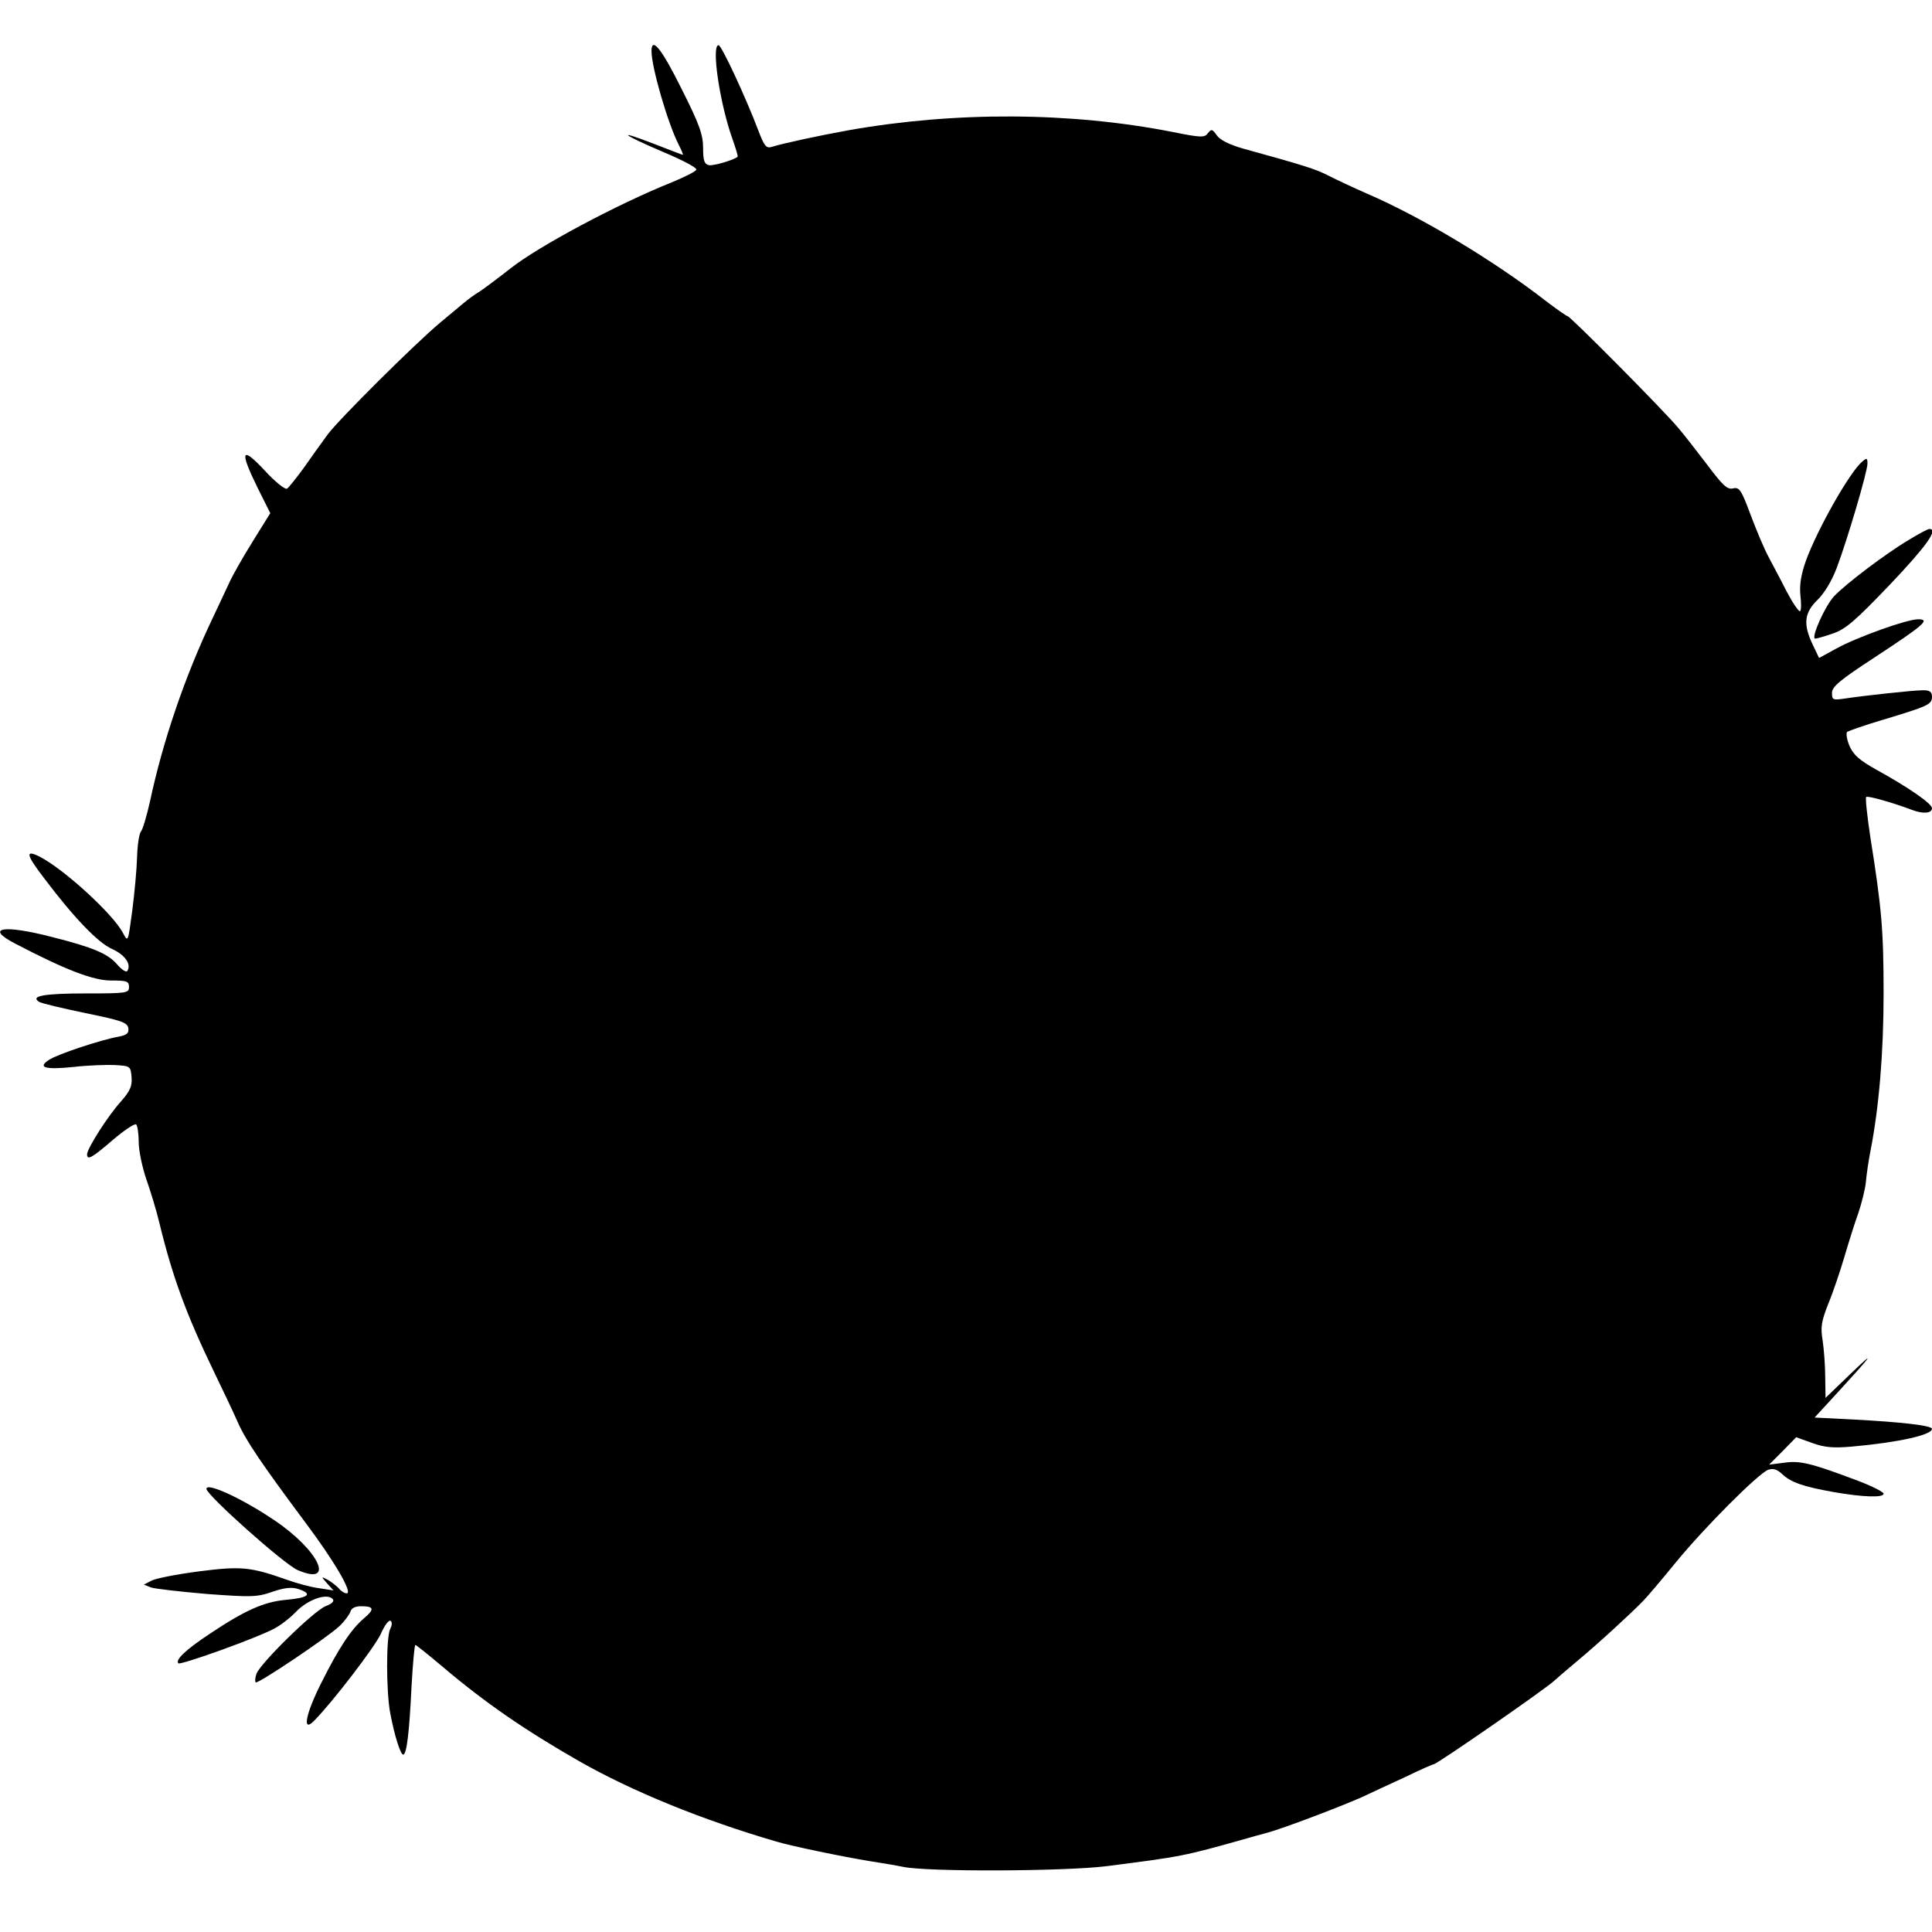
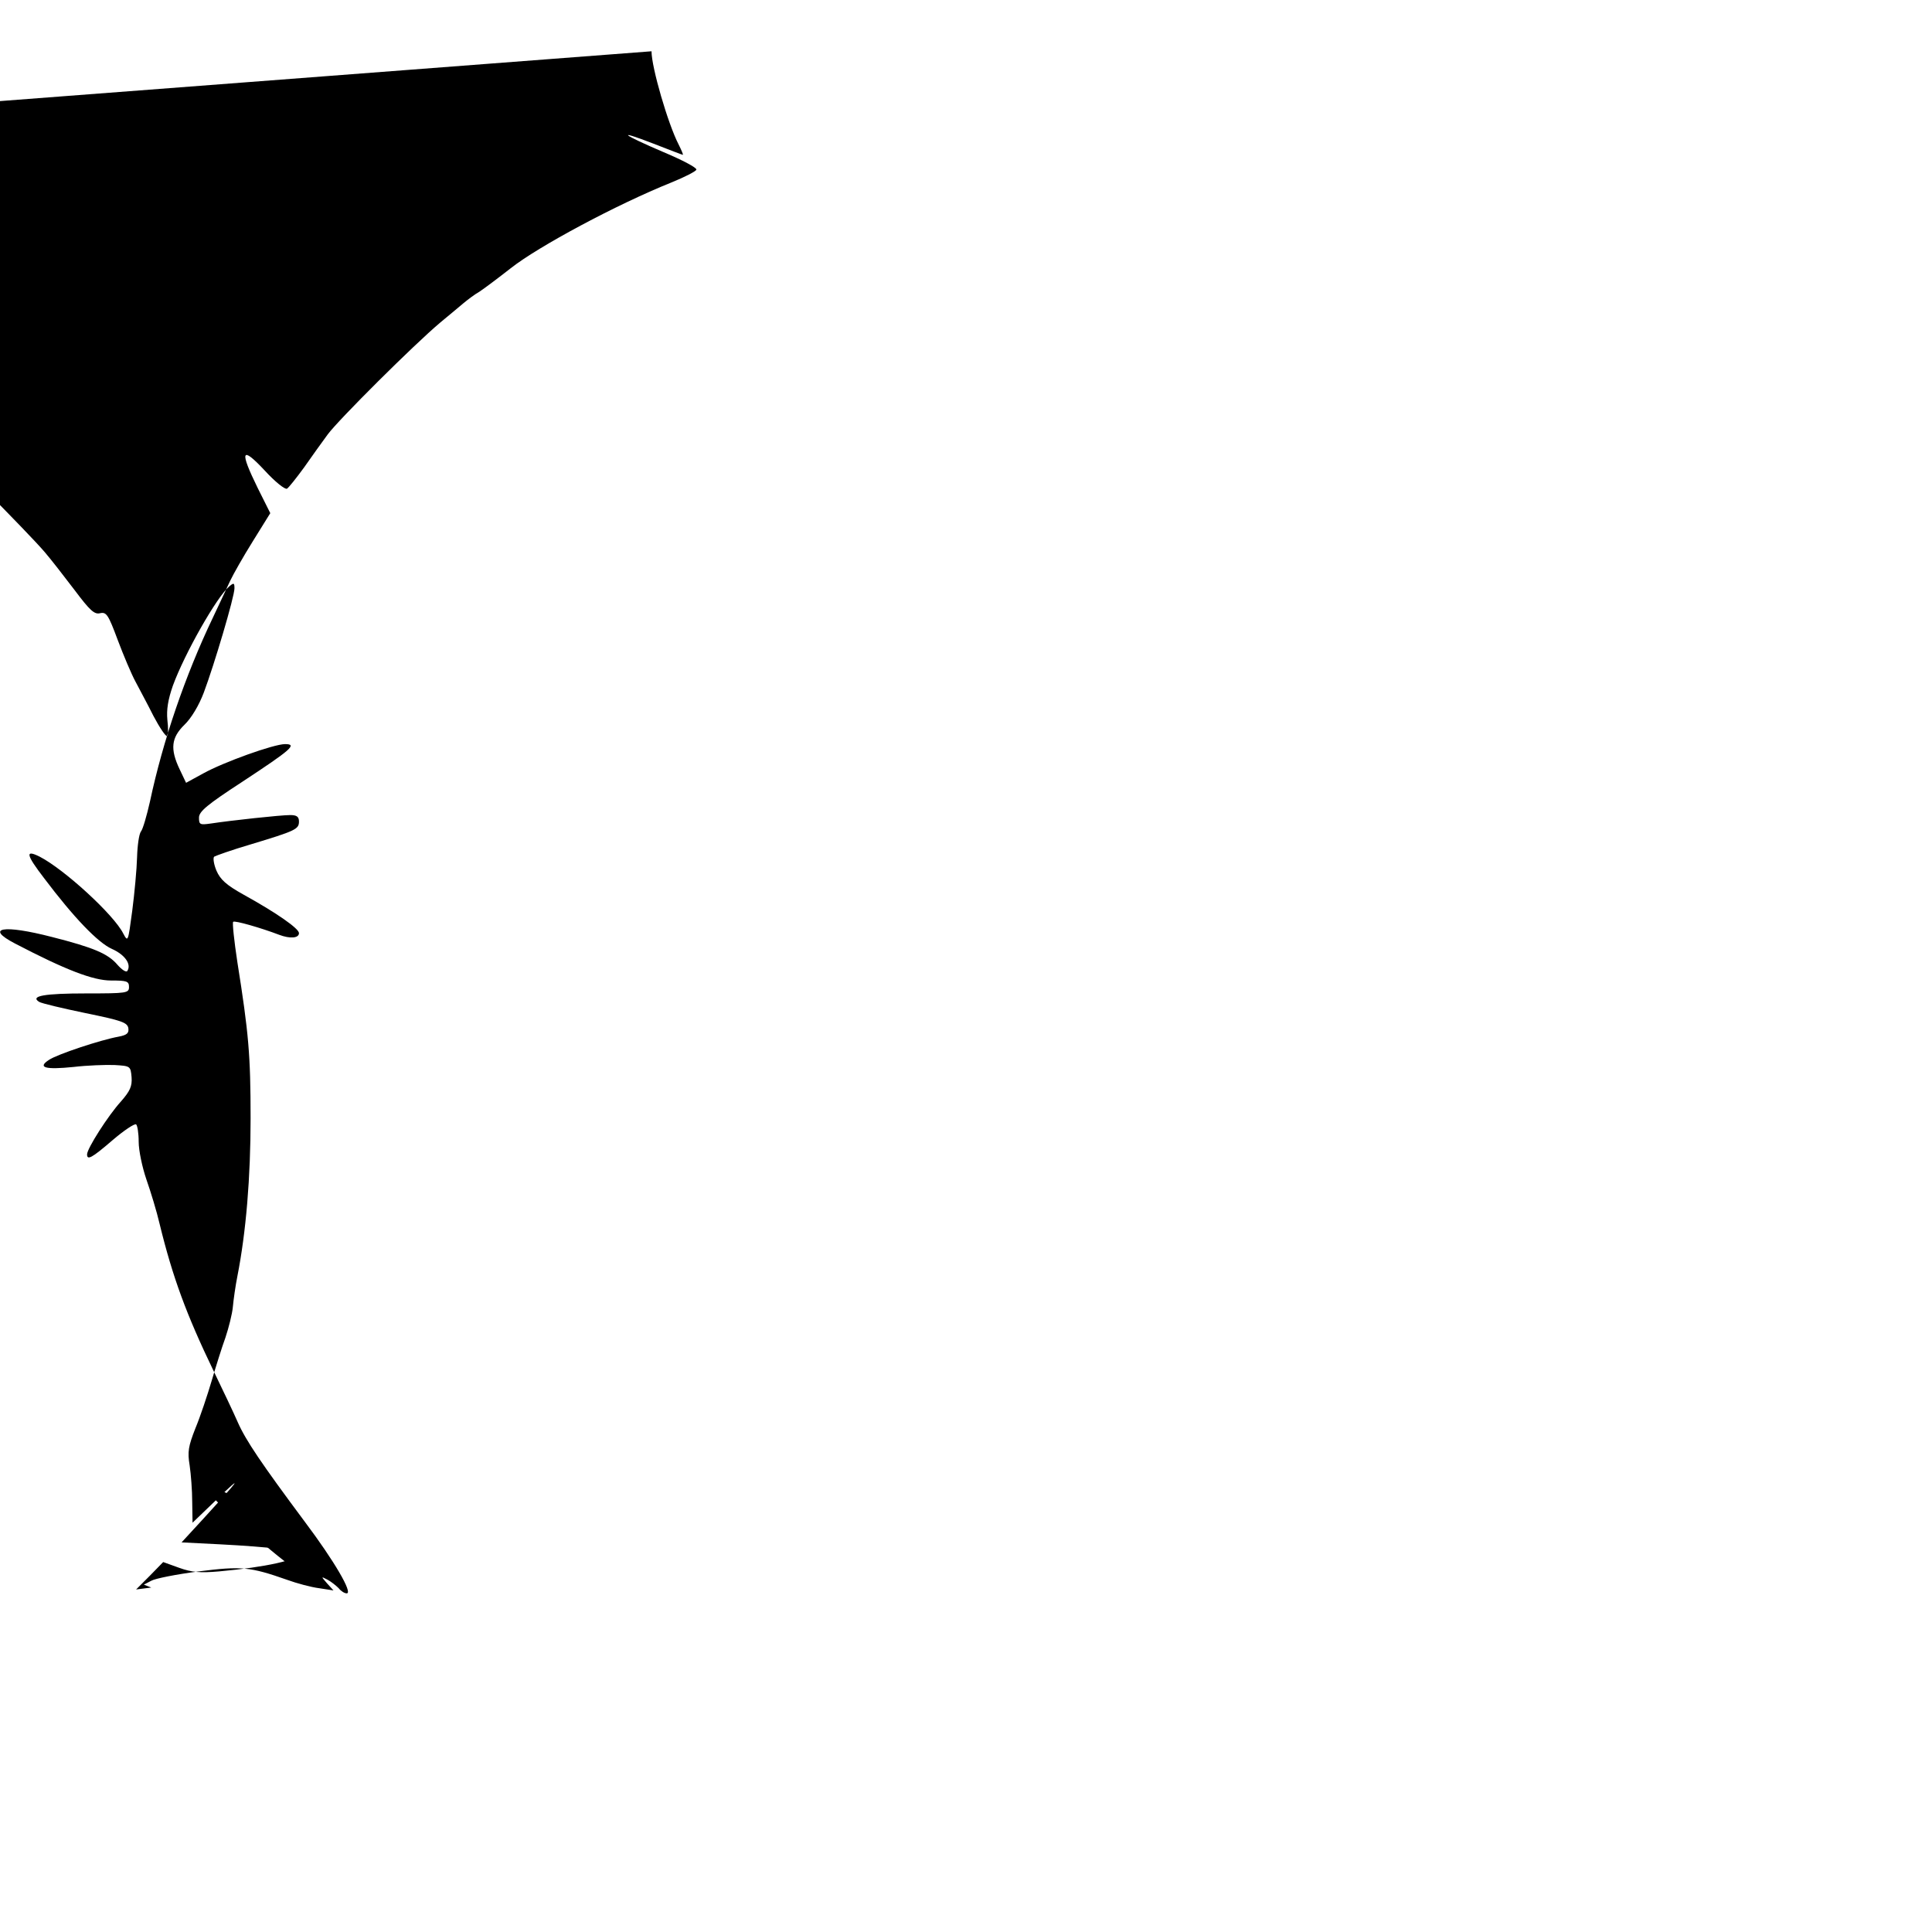
<svg xmlns="http://www.w3.org/2000/svg" version="1.0" width="599pt" height="599pt" viewBox="0 0 599 599" preserveAspectRatio="xMidYMid meet">
  <g transform="translate(0,599) scale(0.1,-0.1)" fill="#000000" stroke="none">
-     <path d="M2020 5831 c0 -50 51 -225 84 -289 9 -18 15 -32 13 -32 -2 0 -43 16 -92 35 -119 46 -96 28 33 -27 57 -24 103 -48 101 -54 -1 -5 -36 -23 -78 -40 -169 -68 -412 -198 -498 -266 -37 -29 -81 -62 -96 -72 -16 -9 -38 -26 -50 -36 -12 -10 -44 -37 -72 -60 -82 -69 -316 -302 -349 -347 -17 -23 -50 -69 -73 -102 -24 -33 -48 -63 -53 -66 -6 -4 -38 22 -70 57 -72 77 -78 61 -21 -55 l39 -78 -54 -87 c-30 -48 -61 -103 -70 -122 -9 -19 -33 -71 -54 -115 -86 -180 -155 -382 -195 -570 -10 -44 -22 -86 -28 -93 -6 -8 -11 -44 -12 -80 -1 -37 -8 -112 -15 -166 -13 -97 -13 -98 -28 -70 -29 58 -183 199 -259 238 -46 23 -42 6 14 -67 92 -122 167 -200 210 -219 40 -18 61 -47 48 -68 -3 -6 -17 3 -31 19 -29 34 -73 53 -203 86 -151 39 -209 29 -115 -20 157 -82 243 -115 298 -115 49 0 56 -2 56 -20 0 -19 -7 -20 -132 -20 -131 0 -175 -8 -147 -26 8 -5 72 -20 144 -35 112 -23 130 -29 133 -47 2 -15 -4 -21 -30 -26 -56 -10 -191 -55 -216 -72 -37 -24 -12 -31 76 -22 42 5 100 7 127 6 49 -3 50 -3 53 -38 2 -28 -5 -43 -33 -75 -40 -44 -105 -146 -105 -164 0 -19 14 -12 79 44 35 30 68 52 73 49 4 -3 8 -27 8 -54 0 -27 11 -79 24 -117 13 -37 32 -99 41 -138 40 -164 83 -281 167 -455 28 -58 62 -129 75 -159 25 -57 74 -129 208 -309 91 -121 150 -222 130 -222 -7 0 -18 7 -25 16 -8 8 -23 20 -34 26 -21 11 -21 11 -2 -11 l20 -22 -45 7 c-24 3 -69 15 -99 26 -114 40 -141 43 -274 26 -69 -9 -135 -22 -147 -29 l-23 -12 23 -9 c13 -4 91 -13 173 -20 137 -10 155 -10 203 7 39 13 60 15 81 8 45 -15 30 -27 -38 -33 -69 -6 -128 -32 -240 -107 -72 -48 -105 -79 -95 -90 7 -6 237 76 296 107 20 10 51 34 70 54 36 37 94 57 112 39 7 -7 -1 -15 -22 -23 -38 -16 -204 -179 -214 -210 -4 -12 -5 -24 -2 -26 6 -6 222 139 259 174 15 14 30 34 34 44 3 12 15 18 33 18 41 0 43 -9 10 -37 -40 -34 -78 -91 -133 -201 -48 -95 -60 -155 -23 -118 56 56 191 232 208 271 11 25 24 43 30 40 5 -4 5 -13 -1 -25 -13 -24 -13 -194 0 -262 14 -73 32 -128 40 -128 11 0 19 68 26 212 4 71 9 128 12 128 2 0 41 -31 86 -69 131 -111 255 -196 421 -291 165 -94 381 -182 610 -249 45 -14 210 -48 290 -61 39 -6 86 -14 105 -18 75 -16 501 -14 630 2 235 30 240 31 435 86 17 5 46 13 65 18 48 13 222 79 290 109 30 14 92 43 138 64 45 22 84 39 87 39 10 0 352 237 375 260 3 3 34 30 70 60 65 54 165 146 204 186 12 12 57 65 101 119 90 110 256 276 287 288 15 5 27 2 42 -12 28 -27 66 -40 161 -57 92 -16 155 -18 155 -5 0 5 -35 23 -77 39 -148 56 -182 64 -231 57 l-47 -6 42 42 42 43 50 -18 c39 -14 65 -16 123 -11 145 13 248 36 248 55 0 10 -92 21 -245 29 l-119 6 69 75 c111 121 125 140 42 60 l-77 -74 -1 64 c0 36 -4 87 -8 114 -7 42 -4 59 18 115 15 36 37 102 50 146 13 44 32 105 43 135 10 30 21 73 23 95 2 22 8 65 14 95 27 137 41 307 41 490 0 196 -6 264 -41 484 -10 66 -16 122 -13 125 4 5 87 -19 142 -40 34 -13 62 -11 62 5 0 14 -68 62 -173 120 -52 29 -71 46 -83 74 -8 19 -11 39 -7 43 5 3 55 21 113 38 139 42 150 47 150 71 0 15 -7 20 -27 20 -31 0 -186 -17 -245 -26 -35 -5 -38 -4 -38 18 0 19 25 40 134 111 152 100 172 117 133 117 -35 0 -191 -56 -254 -91 l-53 -29 -20 42 c-30 63 -26 98 15 138 21 20 45 60 60 100 32 85 95 297 95 323 0 17 -2 18 -16 6 -38 -31 -139 -209 -175 -308 -15 -43 -20 -74 -17 -106 3 -25 3 -47 -1 -50 -4 -2 -23 26 -42 62 -18 36 -44 84 -56 107 -12 22 -37 81 -55 129 -29 78 -35 87 -54 83 -18 -5 -32 8 -80 72 -32 42 -73 95 -92 117 -49 58 -334 345 -342 345 -3 0 -33 21 -66 46 -159 124 -387 261 -554 333 -41 18 -95 43 -120 56 -41 21 -76 32 -268 85 -41 12 -69 26 -79 40 -14 20 -17 21 -28 7 -10 -14 -21 -14 -110 4 -316 62 -673 64 -1005 5 -89 -16 -200 -40 -236 -51 -18 -6 -24 1 -43 51 -39 103 -114 264 -123 264 -23 0 3 -177 42 -288 11 -31 19 -57 17 -58 -11 -10 -76 -29 -89 -26 -14 3 -18 14 -18 53 0 41 -11 73 -67 184 -62 125 -93 163 -93 116z" />
-     <path d="M5918 4316 c-71 -42 -195 -136 -231 -174 -28 -29 -74 -132 -59 -132 5 0 29 7 55 16 39 13 70 40 177 152 113 119 151 172 122 172 -5 0 -33 -15 -64 -34z" />
+     <path d="M2020 5831 c0 -50 51 -225 84 -289 9 -18 15 -32 13 -32 -2 0 -43 16 -92 35 -119 46 -96 28 33 -27 57 -24 103 -48 101 -54 -1 -5 -36 -23 -78 -40 -169 -68 -412 -198 -498 -266 -37 -29 -81 -62 -96 -72 -16 -9 -38 -26 -50 -36 -12 -10 -44 -37 -72 -60 -82 -69 -316 -302 -349 -347 -17 -23 -50 -69 -73 -102 -24 -33 -48 -63 -53 -66 -6 -4 -38 22 -70 57 -72 77 -78 61 -21 -55 l39 -78 -54 -87 c-30 -48 -61 -103 -70 -122 -9 -19 -33 -71 -54 -115 -86 -180 -155 -382 -195 -570 -10 -44 -22 -86 -28 -93 -6 -8 -11 -44 -12 -80 -1 -37 -8 -112 -15 -166 -13 -97 -13 -98 -28 -70 -29 58 -183 199 -259 238 -46 23 -42 6 14 -67 92 -122 167 -200 210 -219 40 -18 61 -47 48 -68 -3 -6 -17 3 -31 19 -29 34 -73 53 -203 86 -151 39 -209 29 -115 -20 157 -82 243 -115 298 -115 49 0 56 -2 56 -20 0 -19 -7 -20 -132 -20 -131 0 -175 -8 -147 -26 8 -5 72 -20 144 -35 112 -23 130 -29 133 -47 2 -15 -4 -21 -30 -26 -56 -10 -191 -55 -216 -72 -37 -24 -12 -31 76 -22 42 5 100 7 127 6 49 -3 50 -3 53 -38 2 -28 -5 -43 -33 -75 -40 -44 -105 -146 -105 -164 0 -19 14 -12 79 44 35 30 68 52 73 49 4 -3 8 -27 8 -54 0 -27 11 -79 24 -117 13 -37 32 -99 41 -138 40 -164 83 -281 167 -455 28 -58 62 -129 75 -159 25 -57 74 -129 208 -309 91 -121 150 -222 130 -222 -7 0 -18 7 -25 16 -8 8 -23 20 -34 26 -21 11 -21 11 -2 -11 l20 -22 -45 7 c-24 3 -69 15 -99 26 -114 40 -141 43 -274 26 -69 -9 -135 -22 -147 -29 l-23 -12 23 -9 l-47 -6 42 42 42 43 50 -18 c39 -14 65 -16 123 -11 145 13 248 36 248 55 0 10 -92 21 -245 29 l-119 6 69 75 c111 121 125 140 42 60 l-77 -74 -1 64 c0 36 -4 87 -8 114 -7 42 -4 59 18 115 15 36 37 102 50 146 13 44 32 105 43 135 10 30 21 73 23 95 2 22 8 65 14 95 27 137 41 307 41 490 0 196 -6 264 -41 484 -10 66 -16 122 -13 125 4 5 87 -19 142 -40 34 -13 62 -11 62 5 0 14 -68 62 -173 120 -52 29 -71 46 -83 74 -8 19 -11 39 -7 43 5 3 55 21 113 38 139 42 150 47 150 71 0 15 -7 20 -27 20 -31 0 -186 -17 -245 -26 -35 -5 -38 -4 -38 18 0 19 25 40 134 111 152 100 172 117 133 117 -35 0 -191 -56 -254 -91 l-53 -29 -20 42 c-30 63 -26 98 15 138 21 20 45 60 60 100 32 85 95 297 95 323 0 17 -2 18 -16 6 -38 -31 -139 -209 -175 -308 -15 -43 -20 -74 -17 -106 3 -25 3 -47 -1 -50 -4 -2 -23 26 -42 62 -18 36 -44 84 -56 107 -12 22 -37 81 -55 129 -29 78 -35 87 -54 83 -18 -5 -32 8 -80 72 -32 42 -73 95 -92 117 -49 58 -334 345 -342 345 -3 0 -33 21 -66 46 -159 124 -387 261 -554 333 -41 18 -95 43 -120 56 -41 21 -76 32 -268 85 -41 12 -69 26 -79 40 -14 20 -17 21 -28 7 -10 -14 -21 -14 -110 4 -316 62 -673 64 -1005 5 -89 -16 -200 -40 -236 -51 -18 -6 -24 1 -43 51 -39 103 -114 264 -123 264 -23 0 3 -177 42 -288 11 -31 19 -57 17 -58 -11 -10 -76 -29 -89 -26 -14 3 -18 14 -18 53 0 41 -11 73 -67 184 -62 125 -93 163 -93 116z" />
    <path d="M640 1374 c0 -19 241 -234 283 -252 119 -51 66 62 -73 155 -99 67 -210 118 -210 97z" />
  </g>
</svg>